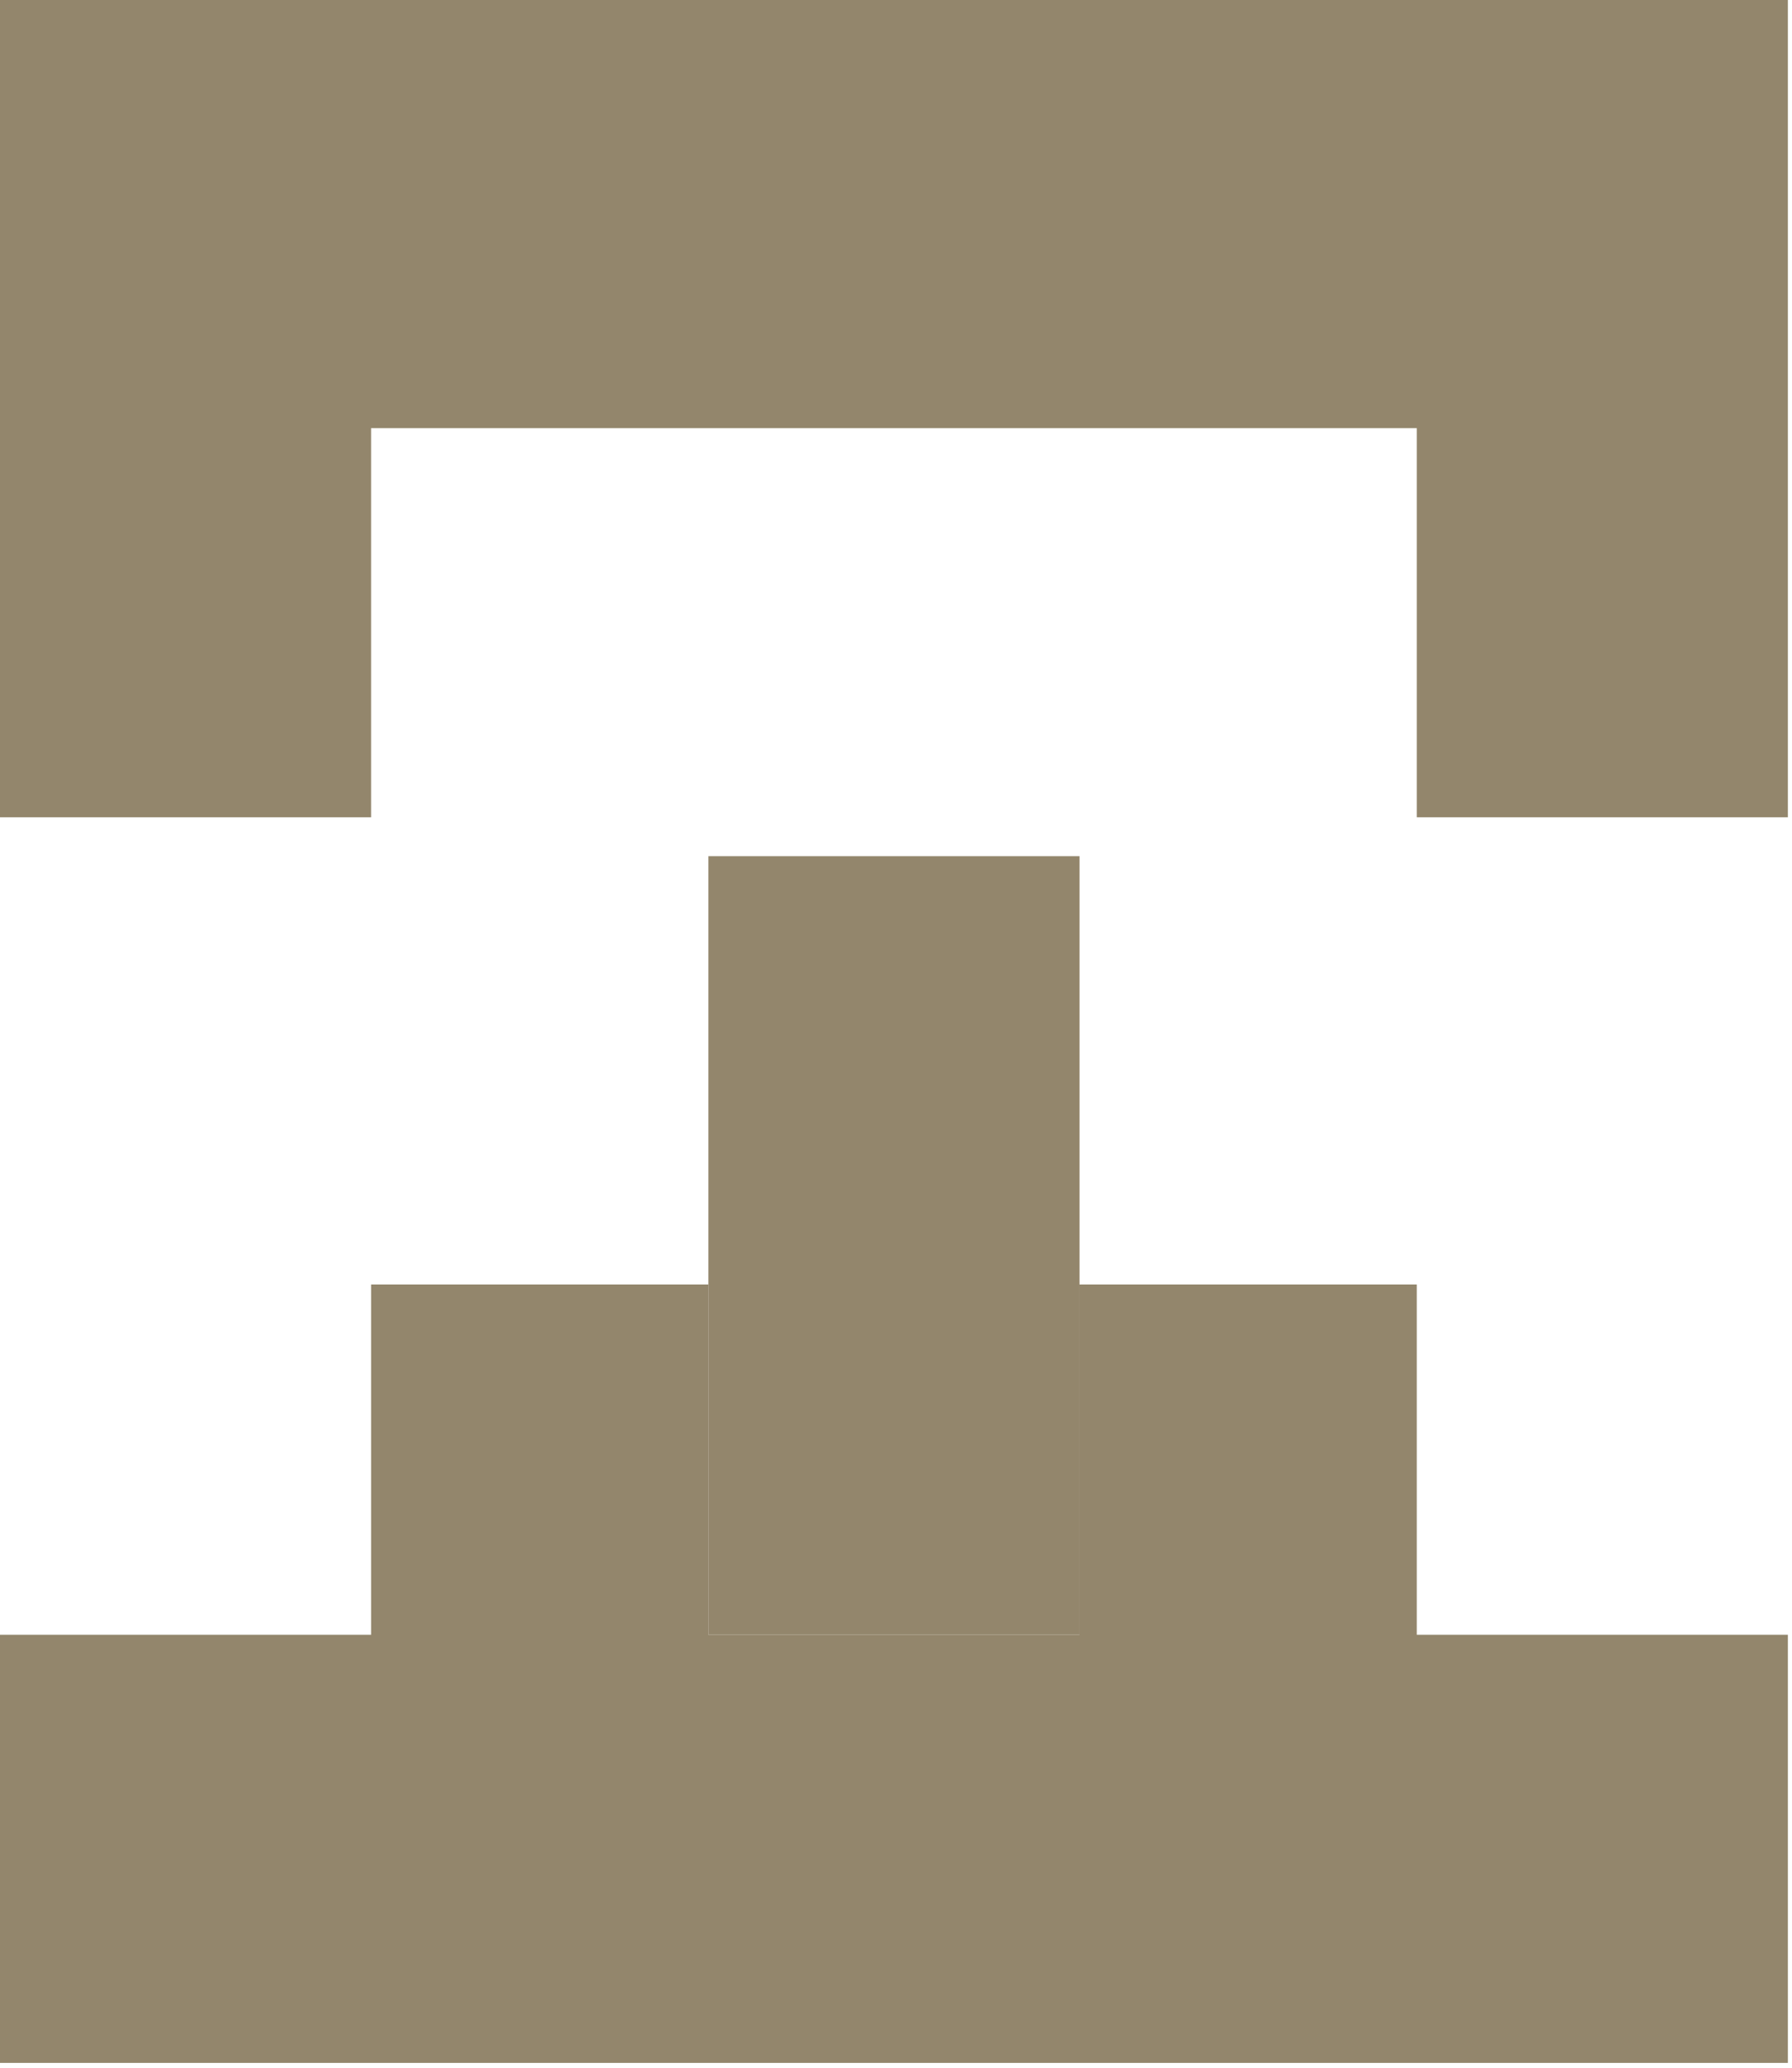
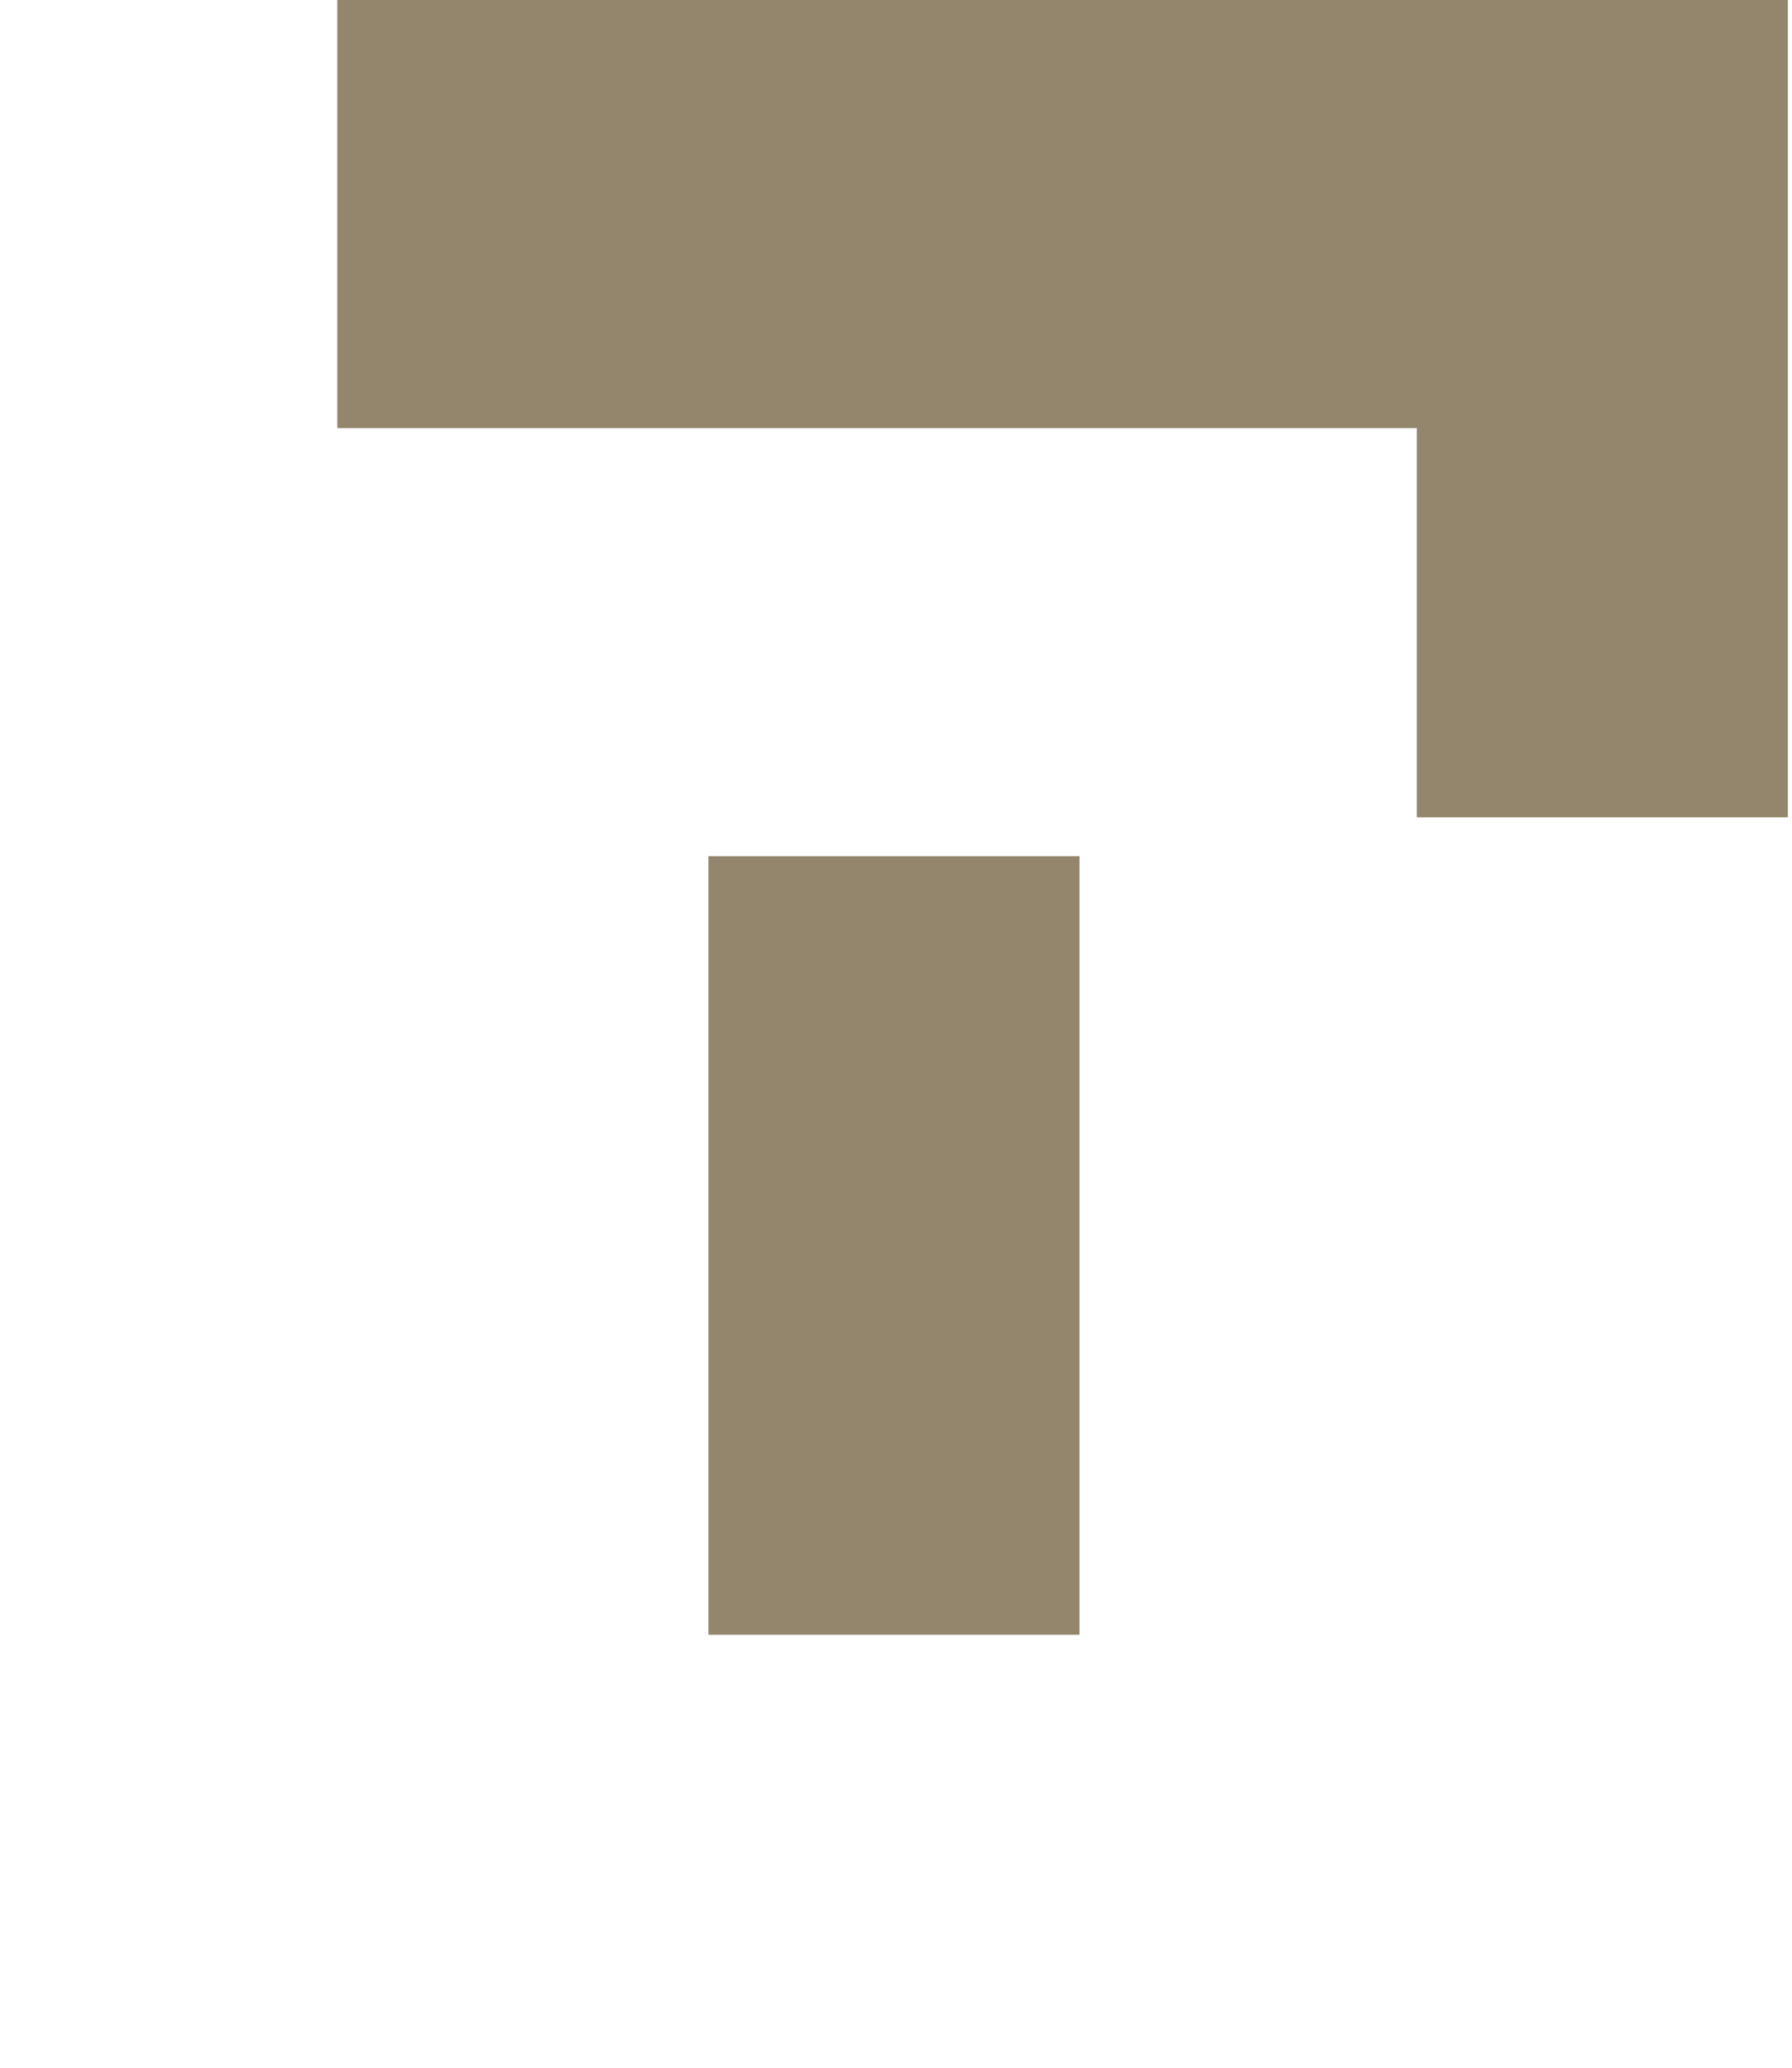
<svg xmlns="http://www.w3.org/2000/svg" width="13" height="15" viewBox="0 0 13 15" fill="none">
  <path d="M12.97 0H10.278V5.929H12.97V0Z" fill="#93866C" />
-   <path d="M2.692 0H0V5.929H2.692V0Z" fill="#93866C" />
+   <path d="M2.692 0V5.929H2.692V0Z" fill="#93866C" />
  <path d="M10.523 0H2.447V3.106H10.523V0Z" fill="#93866C" />
-   <path d="M12.97 11.859H0V14.965H12.97V11.859Z" fill="#93866C" />
  <path d="M7.831 6.211H5.139V11.859H7.831V6.211Z" fill="#93866C" />
-   <path d="M5.139 9.318H2.692V12.141H5.139V9.318Z" fill="#93866C" />
-   <path d="M10.278 9.318H7.831V12.141H10.278V9.318Z" fill="#93866C" />
</svg>